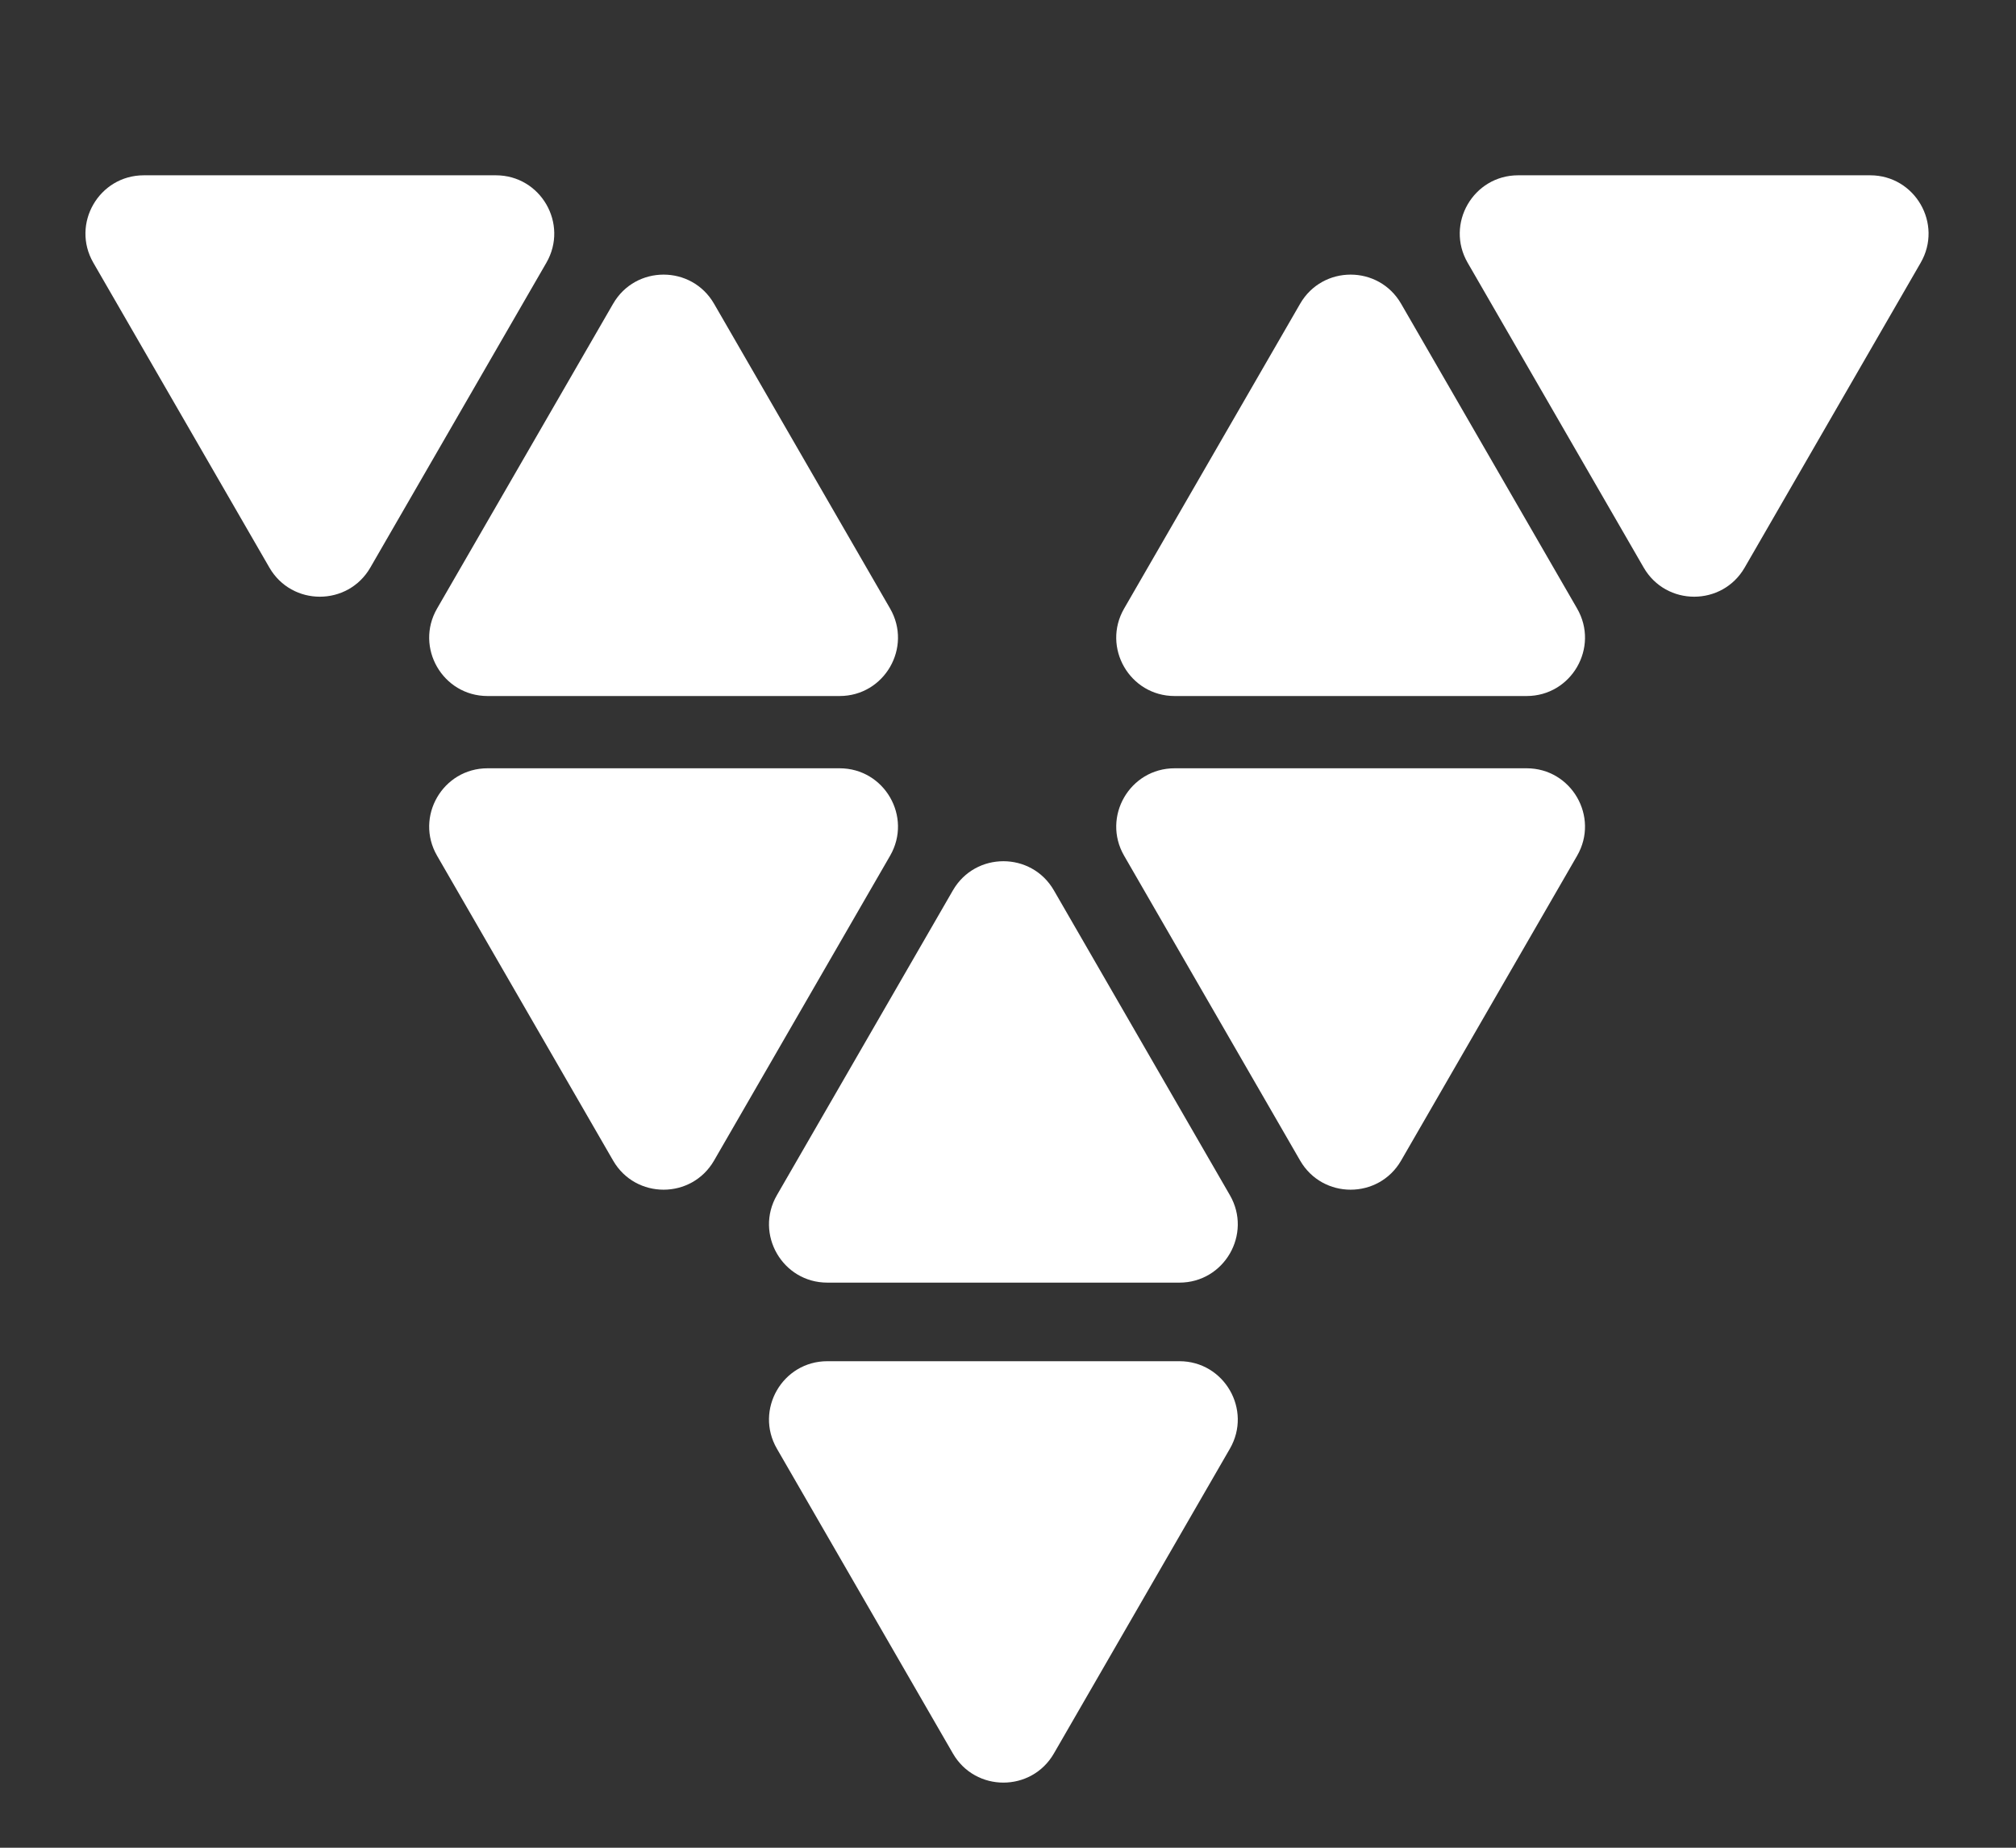
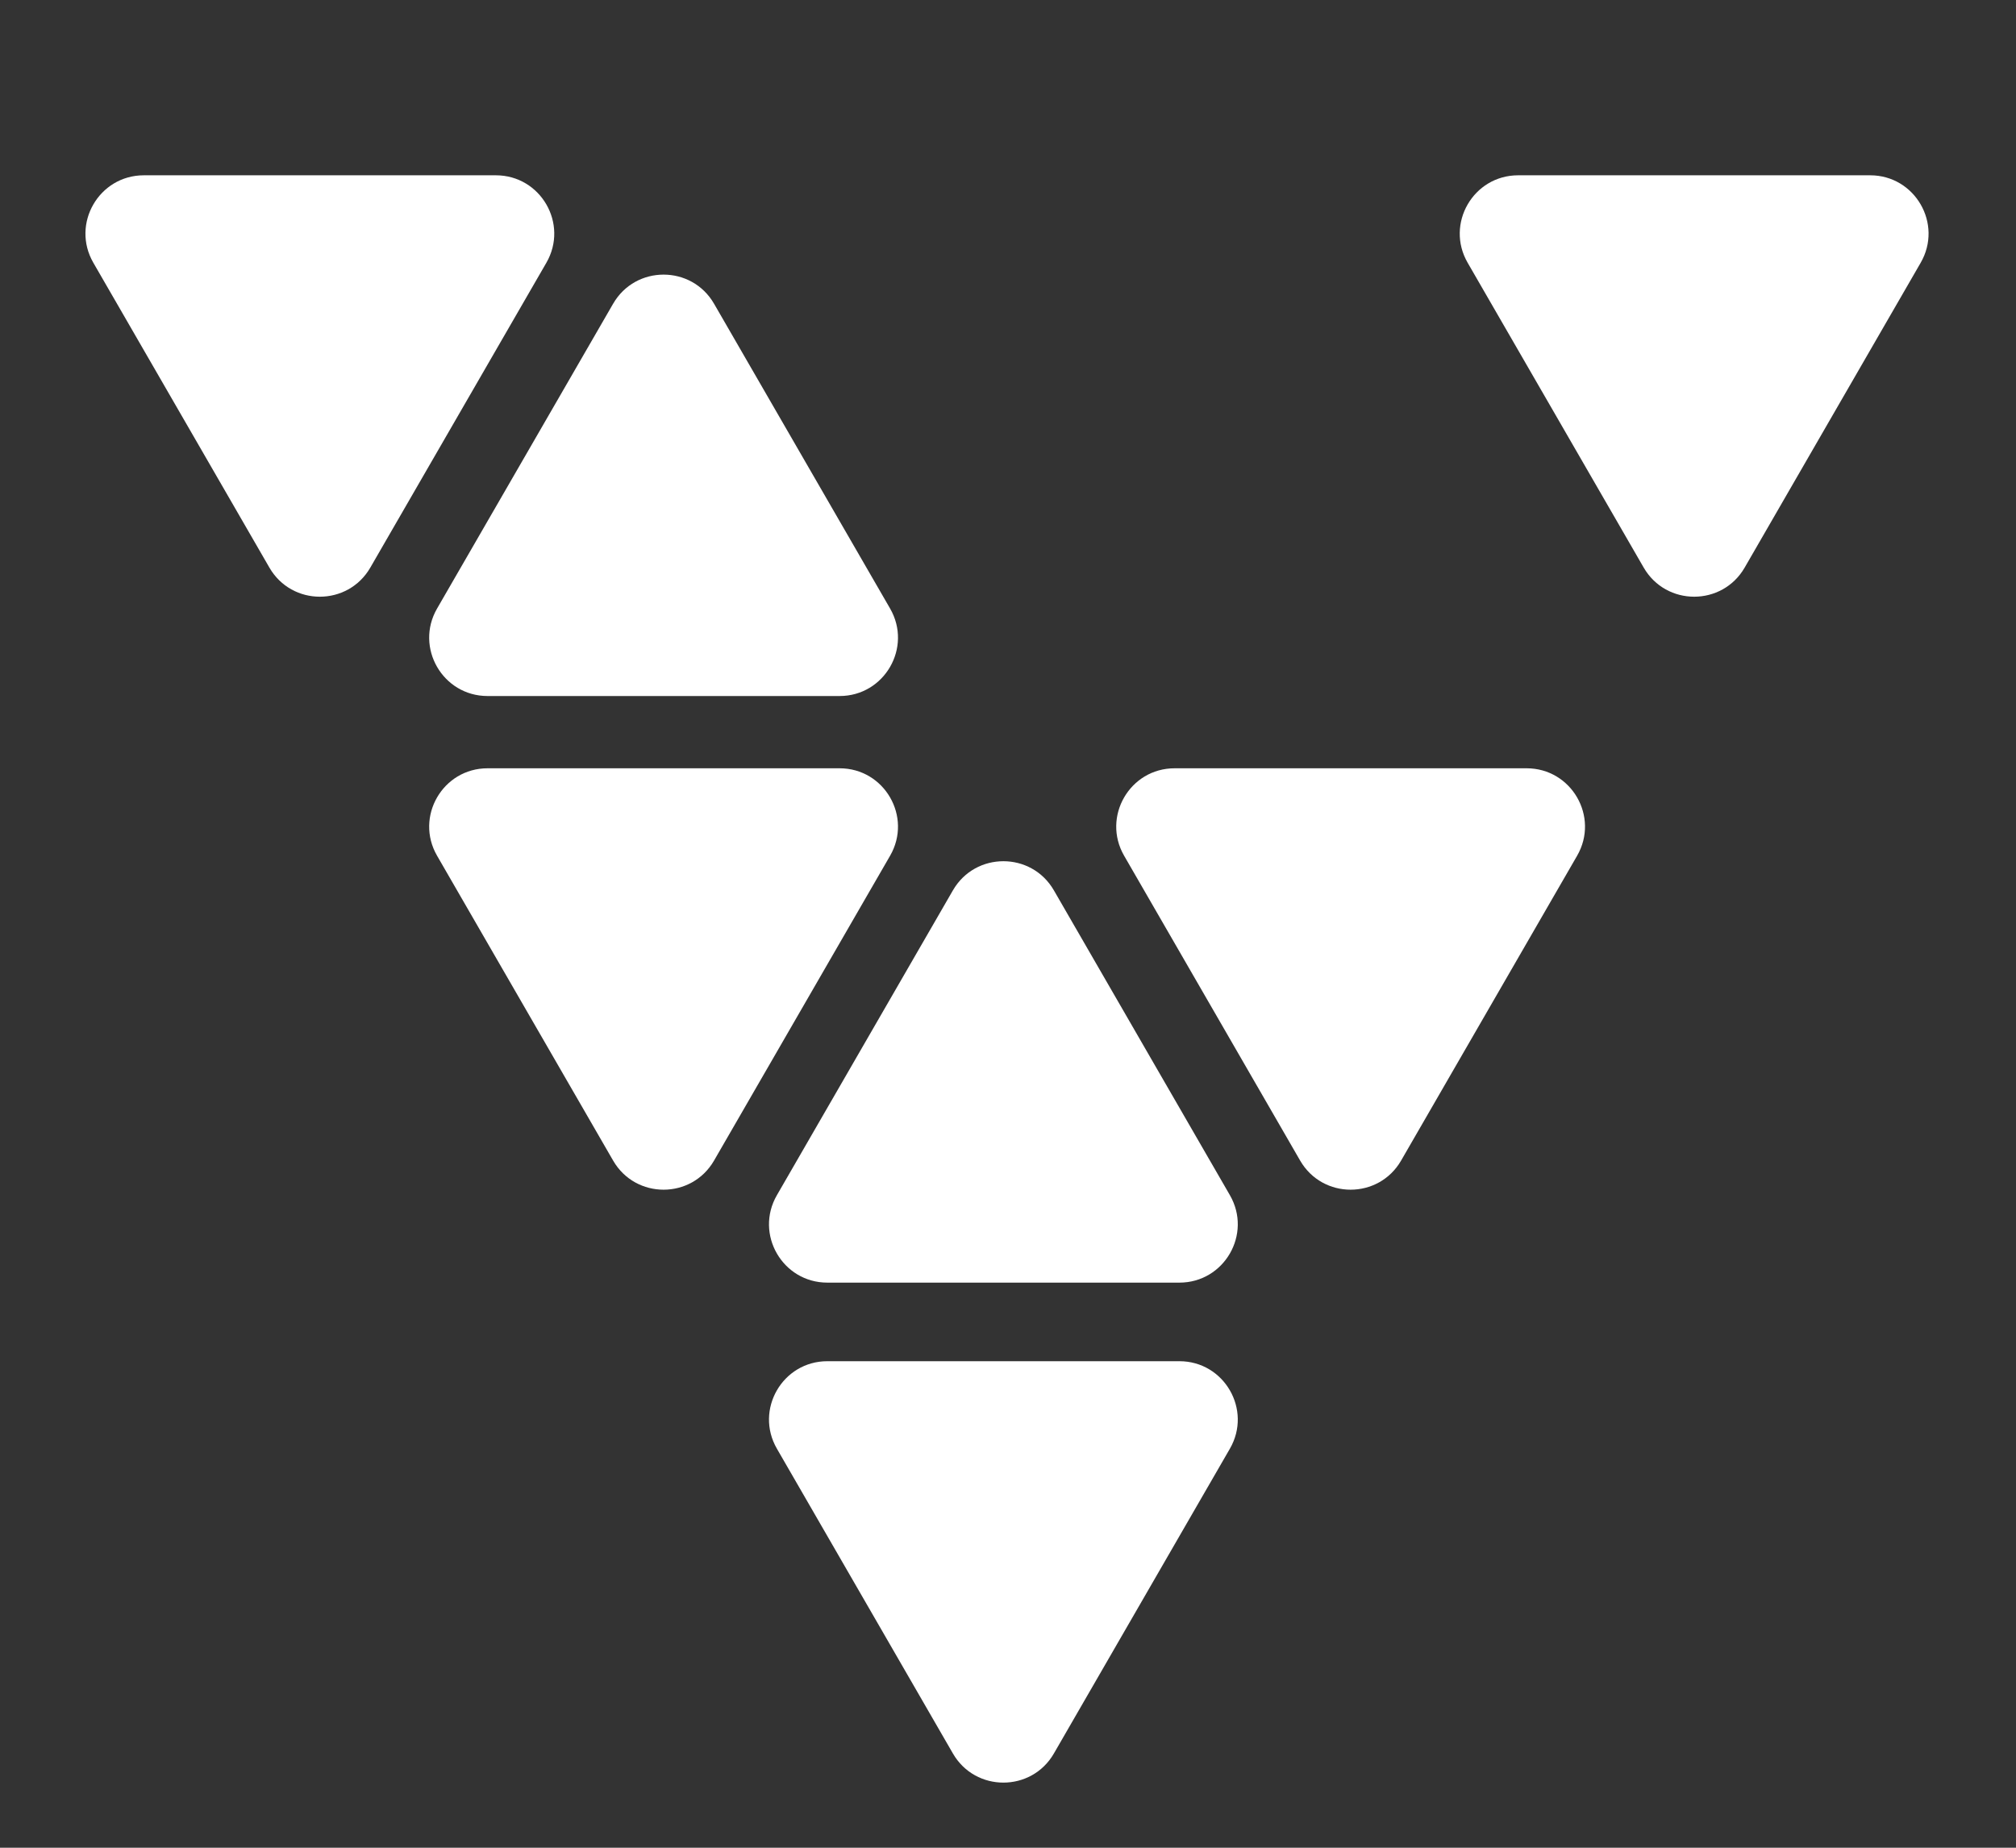
<svg xmlns="http://www.w3.org/2000/svg" width="60" height="55" viewBox="0 0 60 55" fill="none">
  <rect x="0" y="0" width="60" height="55" fill="#333333" stroke="none" />
  <path d="M28.36 26.503C29.028 25.346 30.698 25.346 31.366 26.503L36.604 35.576C37.272 36.733 36.437 38.179 35.101 38.179H24.624C23.288 38.179 22.453 36.733 23.122 35.576L28.36 26.503Z" fill="white" />
-   <path d="M38.694 9.042C39.362 7.885 41.032 7.885 41.7 9.042L46.938 18.114C47.606 19.271 46.771 20.718 45.435 20.718H34.959C33.623 20.718 32.788 19.271 33.456 18.114L38.694 9.042Z" fill="white" />
  <path d="M21.252 9.042C20.584 7.885 18.915 7.885 18.247 9.042L13.008 18.114C12.34 19.271 13.175 20.718 14.511 20.718H24.988C26.324 20.718 27.159 19.271 26.491 18.114L21.252 9.042Z" fill="white" />
  <path d="M38.694 34.545C39.362 35.702 41.032 35.702 41.7 34.545L46.938 25.472C47.606 24.315 46.771 22.869 45.435 22.869H34.959C33.623 22.869 32.788 24.315 33.456 25.472L38.694 34.545Z" fill="white" />
  <path d="M28.36 52.194C29.028 53.351 30.698 53.351 31.366 52.194L36.604 43.122C37.272 41.965 36.437 40.518 35.101 40.518H24.624C23.288 40.518 22.453 41.965 23.122 43.122L28.36 52.194Z" fill="white" />
  <path d="M21.252 34.545C20.584 35.702 18.915 35.702 18.247 34.545L13.008 25.472C12.34 24.315 13.175 22.869 14.511 22.869H24.988C26.324 22.869 27.159 24.315 26.491 25.472L21.252 34.545Z" fill="white" />
  <path d="M48.919 16.894C49.587 18.051 51.257 18.051 51.925 16.894L57.163 7.821C57.831 6.664 56.996 5.218 55.66 5.218H45.183C43.847 5.218 43.012 6.664 43.68 7.821L48.919 16.894Z" fill="white" />
  <path d="M11.022 16.894C10.354 18.051 8.684 18.051 8.017 16.894L2.778 7.821C2.11 6.664 2.945 5.218 4.281 5.218H14.758C16.094 5.218 16.929 6.664 16.261 7.821L11.022 16.894Z" fill="white" />
</svg>